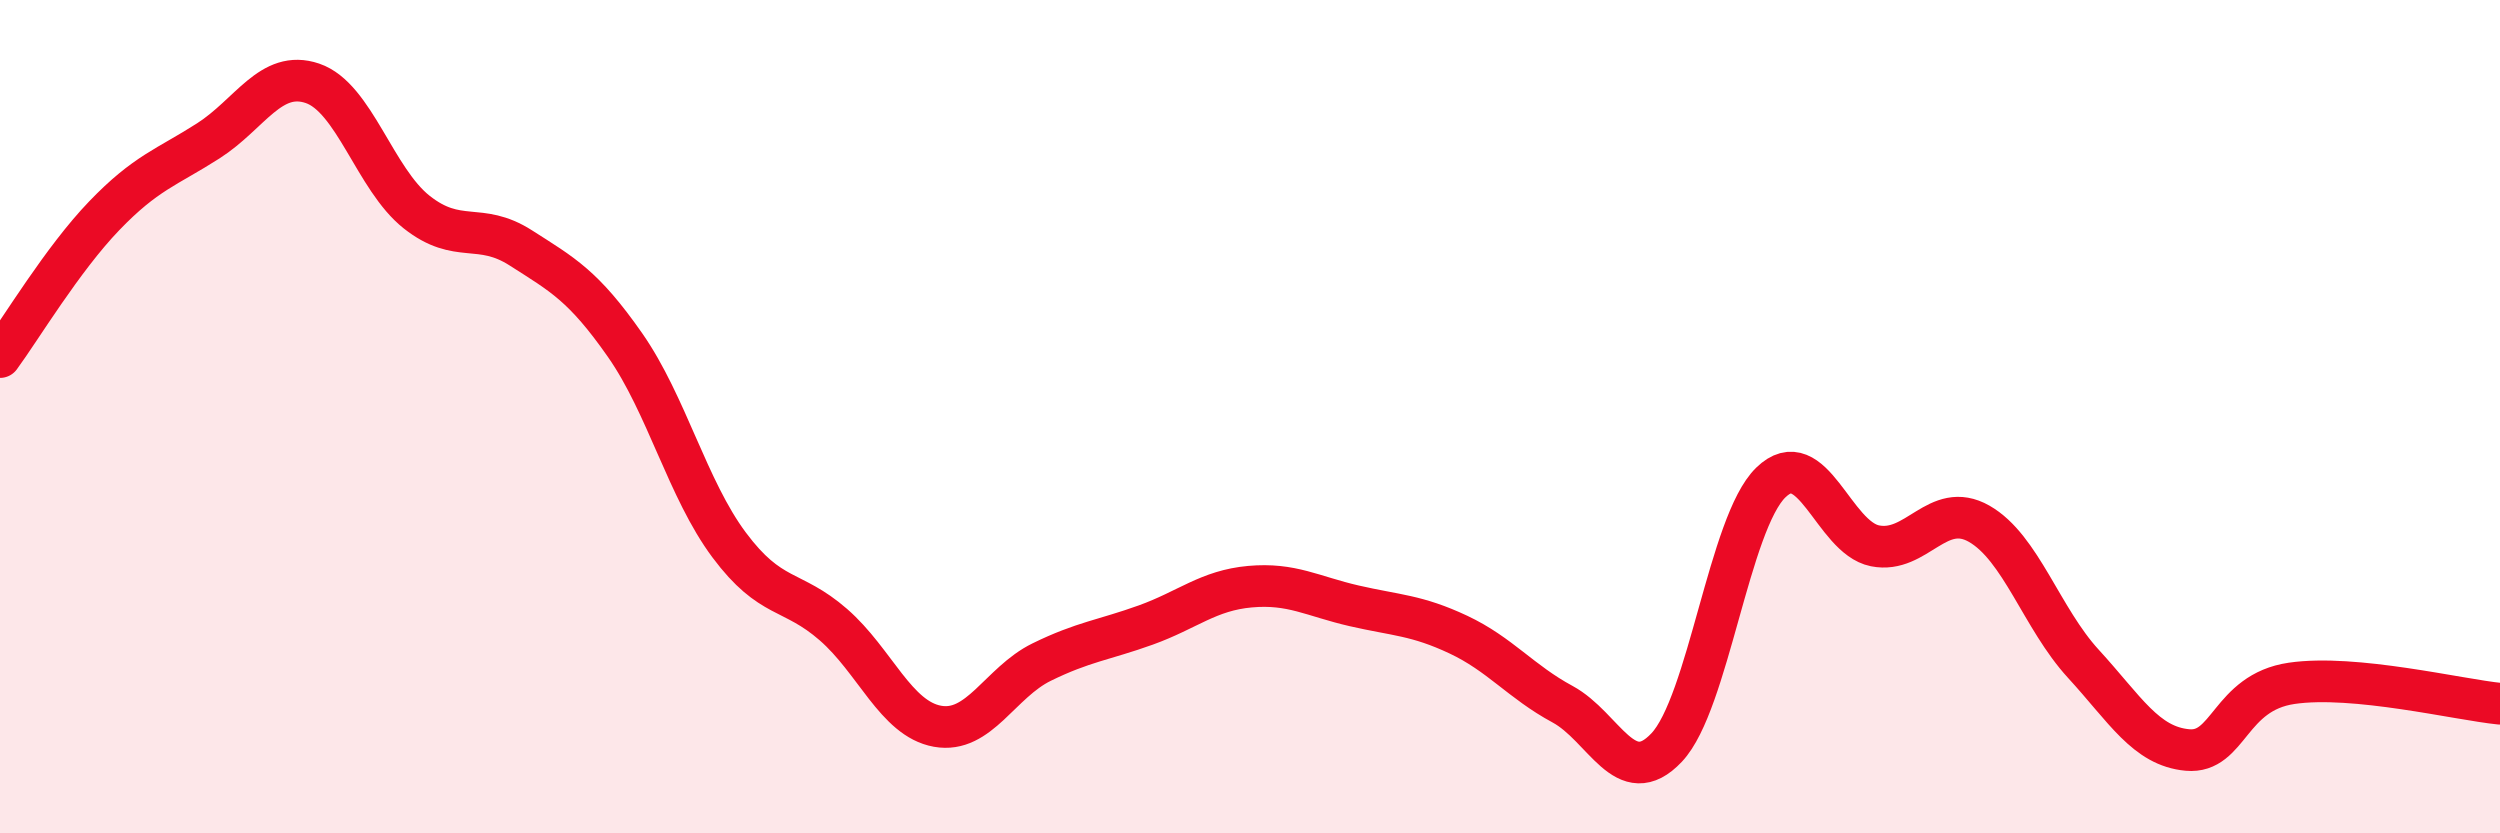
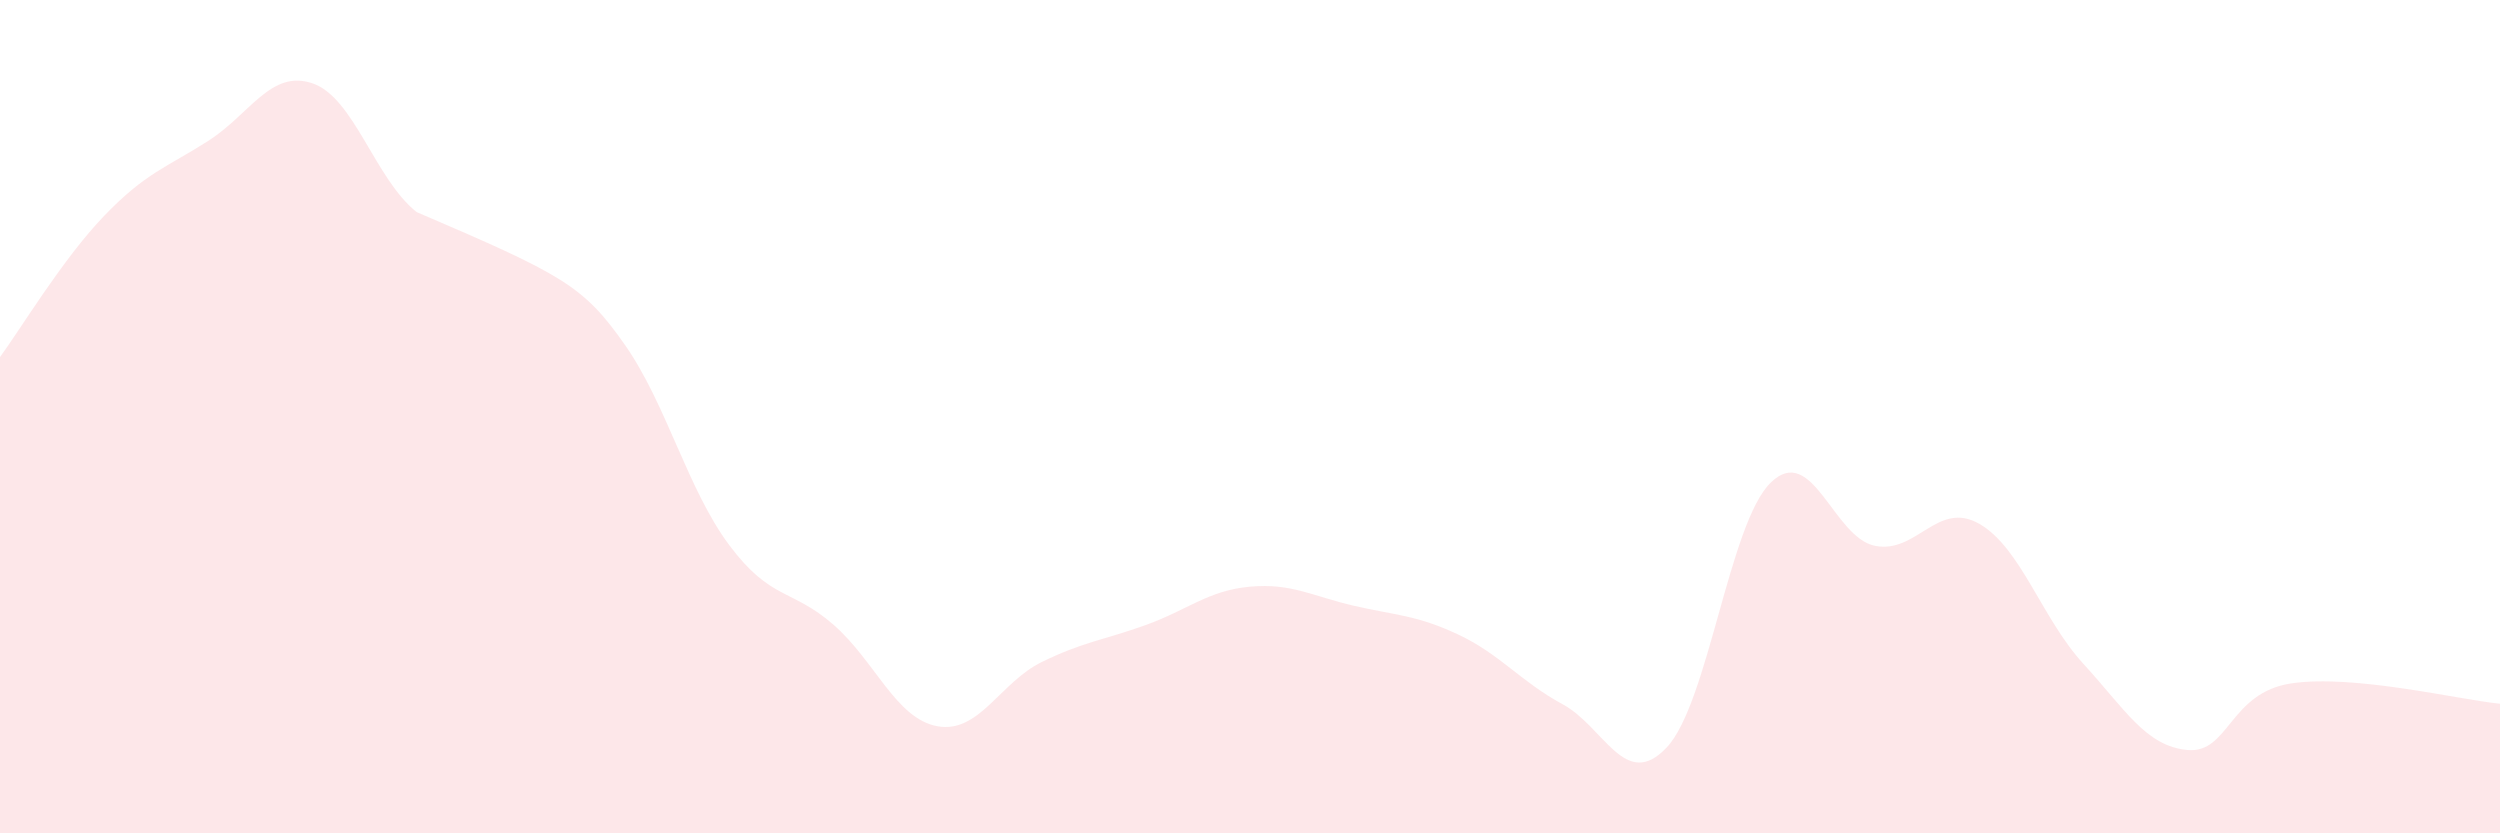
<svg xmlns="http://www.w3.org/2000/svg" width="60" height="20" viewBox="0 0 60 20">
-   <path d="M 0,8.57 C 0.5,7.89 1.5,6.22 2.5,5.18 C 3.5,4.14 4,4.02 5,3.38 C 6,2.74 6.5,1.66 7.5,2 C 8.5,2.34 9,4.3 10,5.09 C 11,5.88 11.5,5.31 12.5,5.95 C 13.5,6.59 14,6.85 15,8.28 C 16,9.71 16.5,11.74 17.5,13.08 C 18.5,14.42 19,14.12 20,14.99 C 21,15.86 21.5,17.25 22.5,17.43 C 23.5,17.61 24,16.38 25,15.89 C 26,15.4 26.5,15.36 27.5,15 C 28.5,14.64 29,14.17 30,14.08 C 31,13.99 31.5,14.31 32.5,14.54 C 33.5,14.77 34,14.76 35,15.23 C 36,15.7 36.5,16.36 37.5,16.9 C 38.5,17.44 39,19 40,17.94 C 41,16.88 41.5,12.55 42.5,11.58 C 43.5,10.61 44,12.9 45,13.1 C 46,13.3 46.5,12 47.5,12.57 C 48.5,13.14 49,14.84 50,15.93 C 51,17.02 51.5,17.91 52.5,18 C 53.5,18.09 53.5,16.62 55,16.4 C 56.5,16.18 59,16.79 60,16.89L60 20L0 20Z" fill="#EB0A25" opacity="0.1" stroke-linecap="round" stroke-linejoin="round" />
-   <path d="M 0,8.57 C 0.5,7.89 1.5,6.22 2.5,5.18 C 3.5,4.14 4,4.02 5,3.38 C 6,2.74 6.5,1.66 7.5,2 C 8.5,2.34 9,4.3 10,5.09 C 11,5.88 11.5,5.31 12.5,5.95 C 13.5,6.59 14,6.85 15,8.28 C 16,9.71 16.5,11.74 17.5,13.08 C 18.5,14.42 19,14.12 20,14.99 C 21,15.86 21.5,17.25 22.5,17.43 C 23.5,17.61 24,16.38 25,15.89 C 26,15.4 26.5,15.36 27.5,15 C 28.5,14.64 29,14.17 30,14.08 C 31,13.99 31.5,14.31 32.5,14.54 C 33.5,14.77 34,14.76 35,15.23 C 36,15.7 36.5,16.36 37.5,16.9 C 38.5,17.44 39,19 40,17.94 C 41,16.88 41.5,12.55 42.5,11.58 C 43.5,10.61 44,12.9 45,13.1 C 46,13.3 46.5,12 47.5,12.57 C 48.5,13.14 49,14.84 50,15.93 C 51,17.02 51.5,17.91 52.5,18 C 53.5,18.09 53.5,16.62 55,16.4 C 56.5,16.18 59,16.79 60,16.89" stroke="#EB0A25" stroke-width="1" fill="none" stroke-linecap="round" stroke-linejoin="round" />
+   <path d="M 0,8.57 C 0.5,7.89 1.5,6.22 2.5,5.18 C 3.5,4.14 4,4.02 5,3.38 C 6,2.74 6.5,1.66 7.5,2 C 8.5,2.34 9,4.3 10,5.09 C 13.5,6.59 14,6.85 15,8.28 C 16,9.71 16.5,11.74 17.5,13.08 C 18.5,14.42 19,14.12 20,14.99 C 21,15.86 21.5,17.25 22.5,17.43 C 23.5,17.61 24,16.38 25,15.89 C 26,15.4 26.5,15.36 27.5,15 C 28.5,14.64 29,14.17 30,14.08 C 31,13.99 31.5,14.31 32.5,14.54 C 33.5,14.77 34,14.76 35,15.23 C 36,15.7 36.5,16.36 37.5,16.9 C 38.5,17.44 39,19 40,17.94 C 41,16.88 41.5,12.55 42.5,11.58 C 43.5,10.61 44,12.9 45,13.1 C 46,13.3 46.5,12 47.5,12.57 C 48.5,13.14 49,14.84 50,15.93 C 51,17.02 51.5,17.91 52.5,18 C 53.5,18.09 53.5,16.62 55,16.4 C 56.5,16.18 59,16.79 60,16.89L60 20L0 20Z" fill="#EB0A25" opacity="0.1" stroke-linecap="round" stroke-linejoin="round" />
</svg>